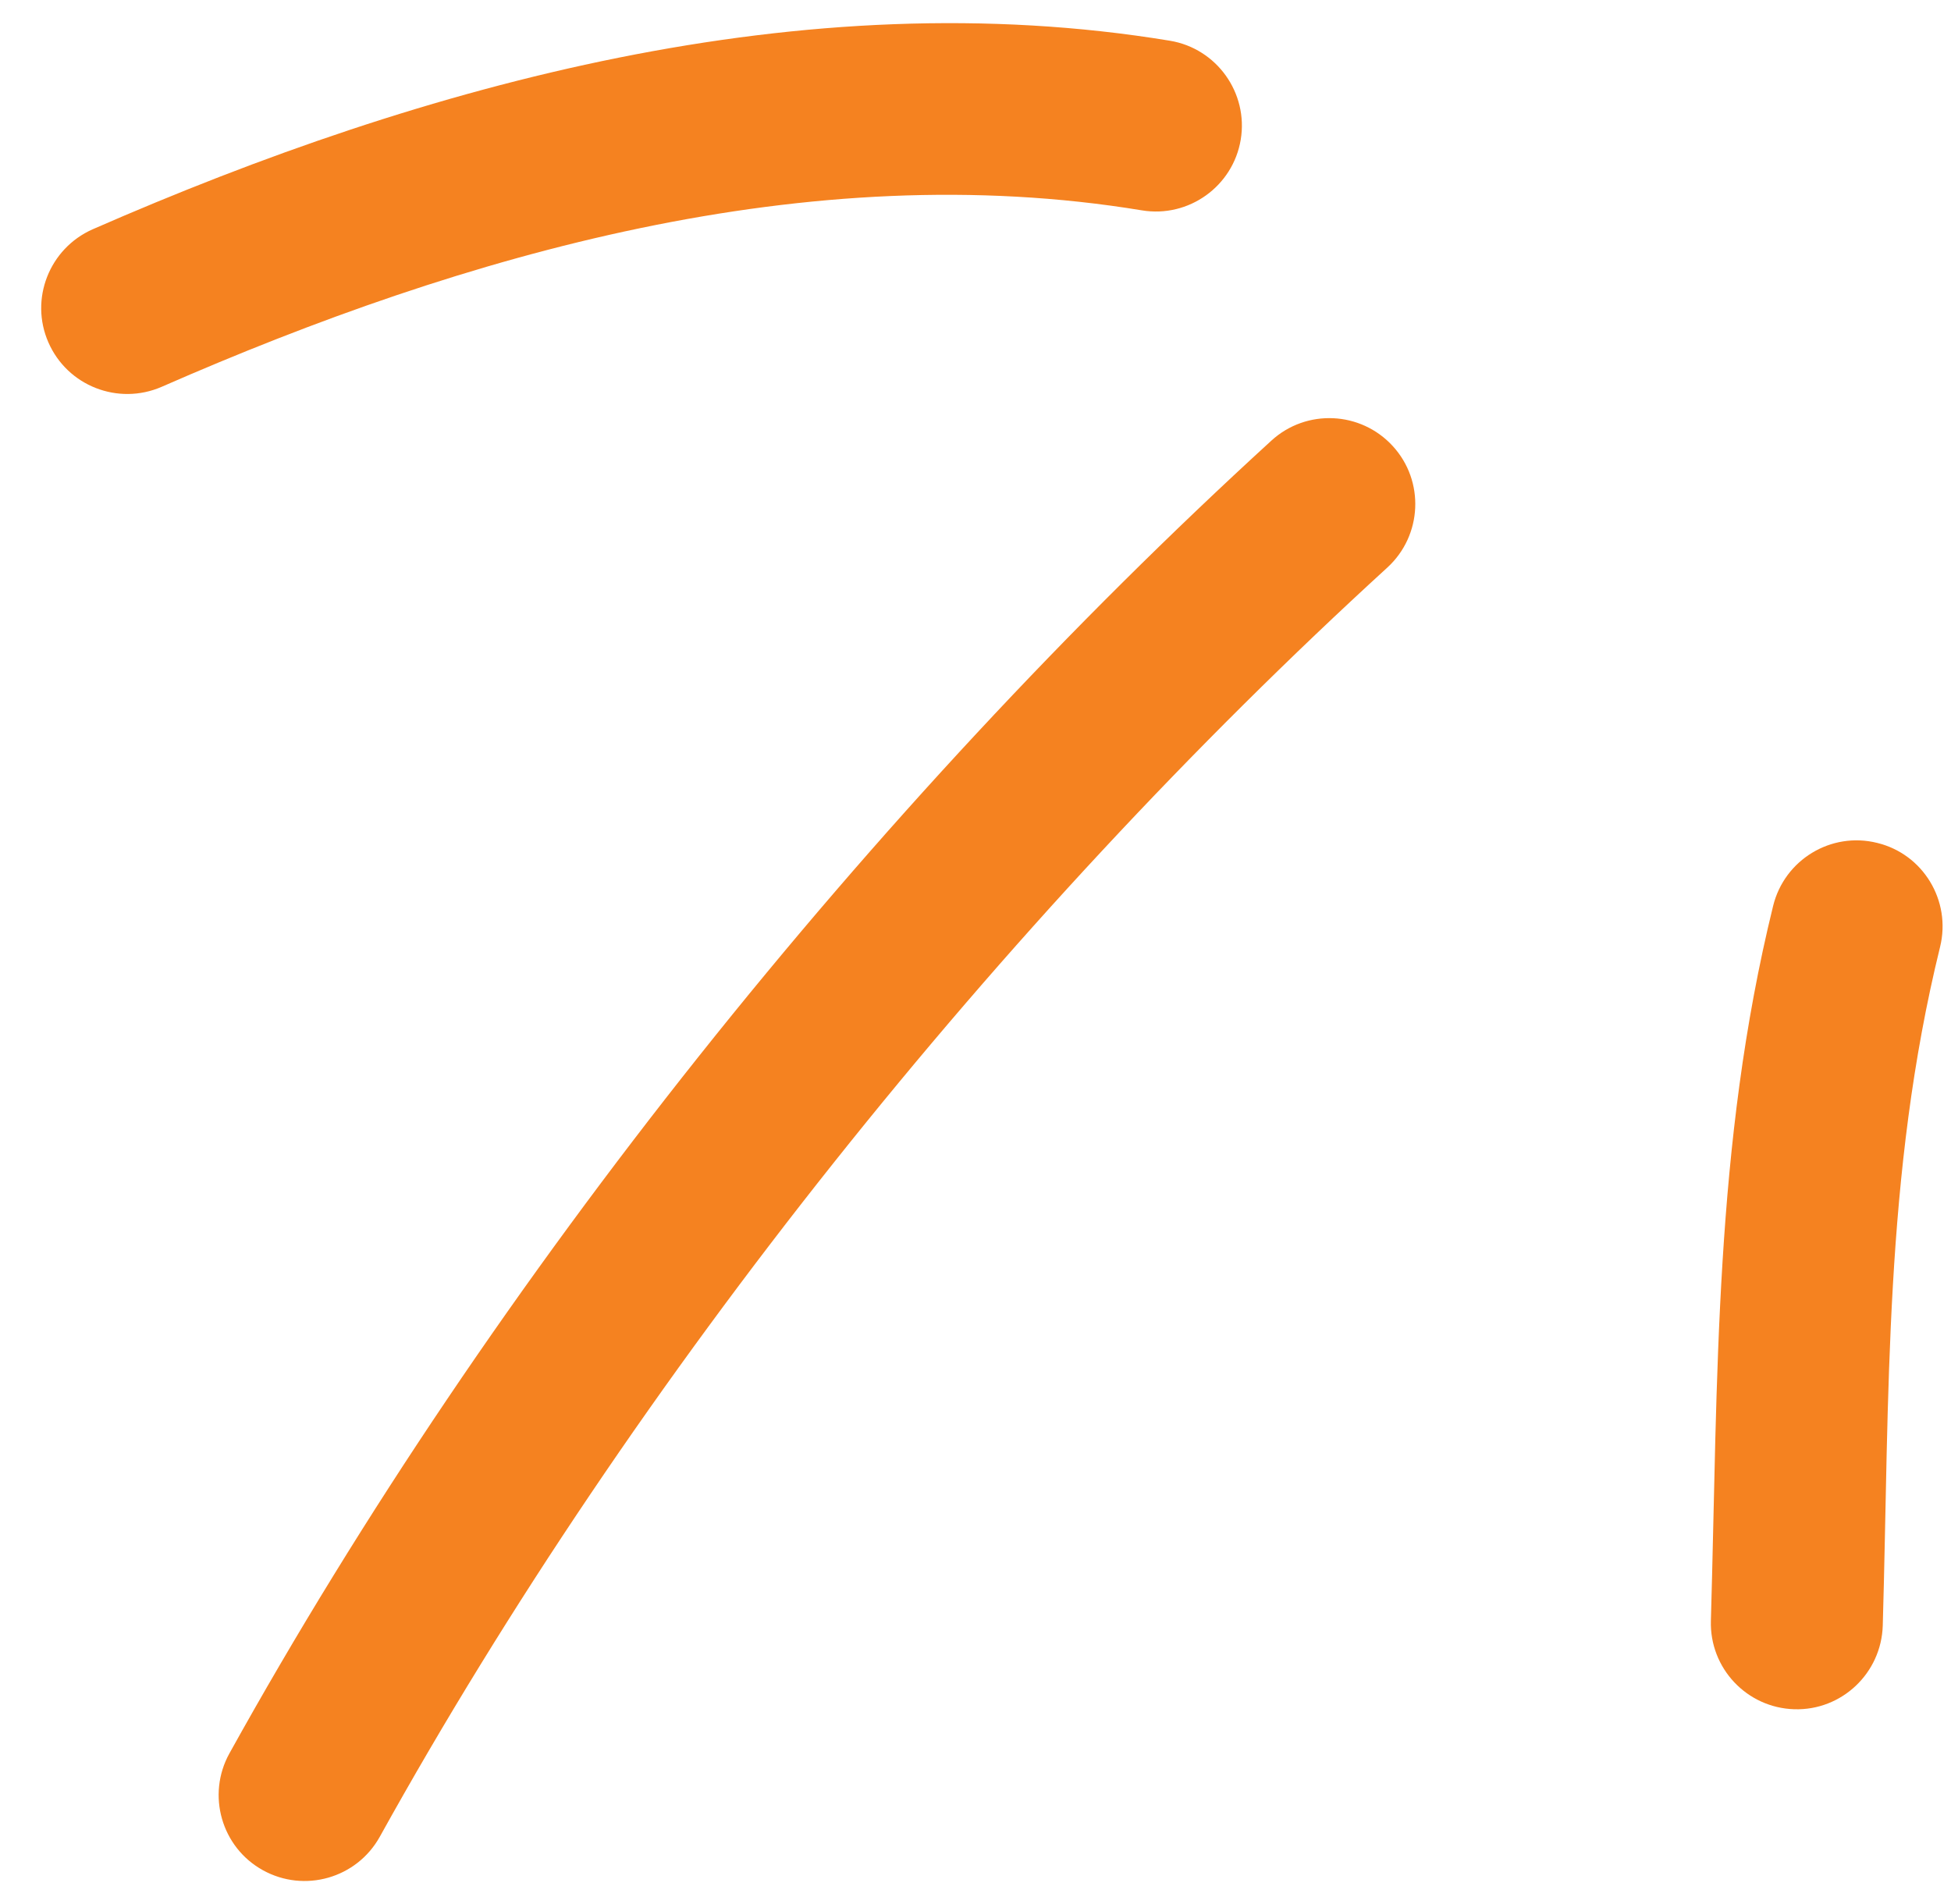
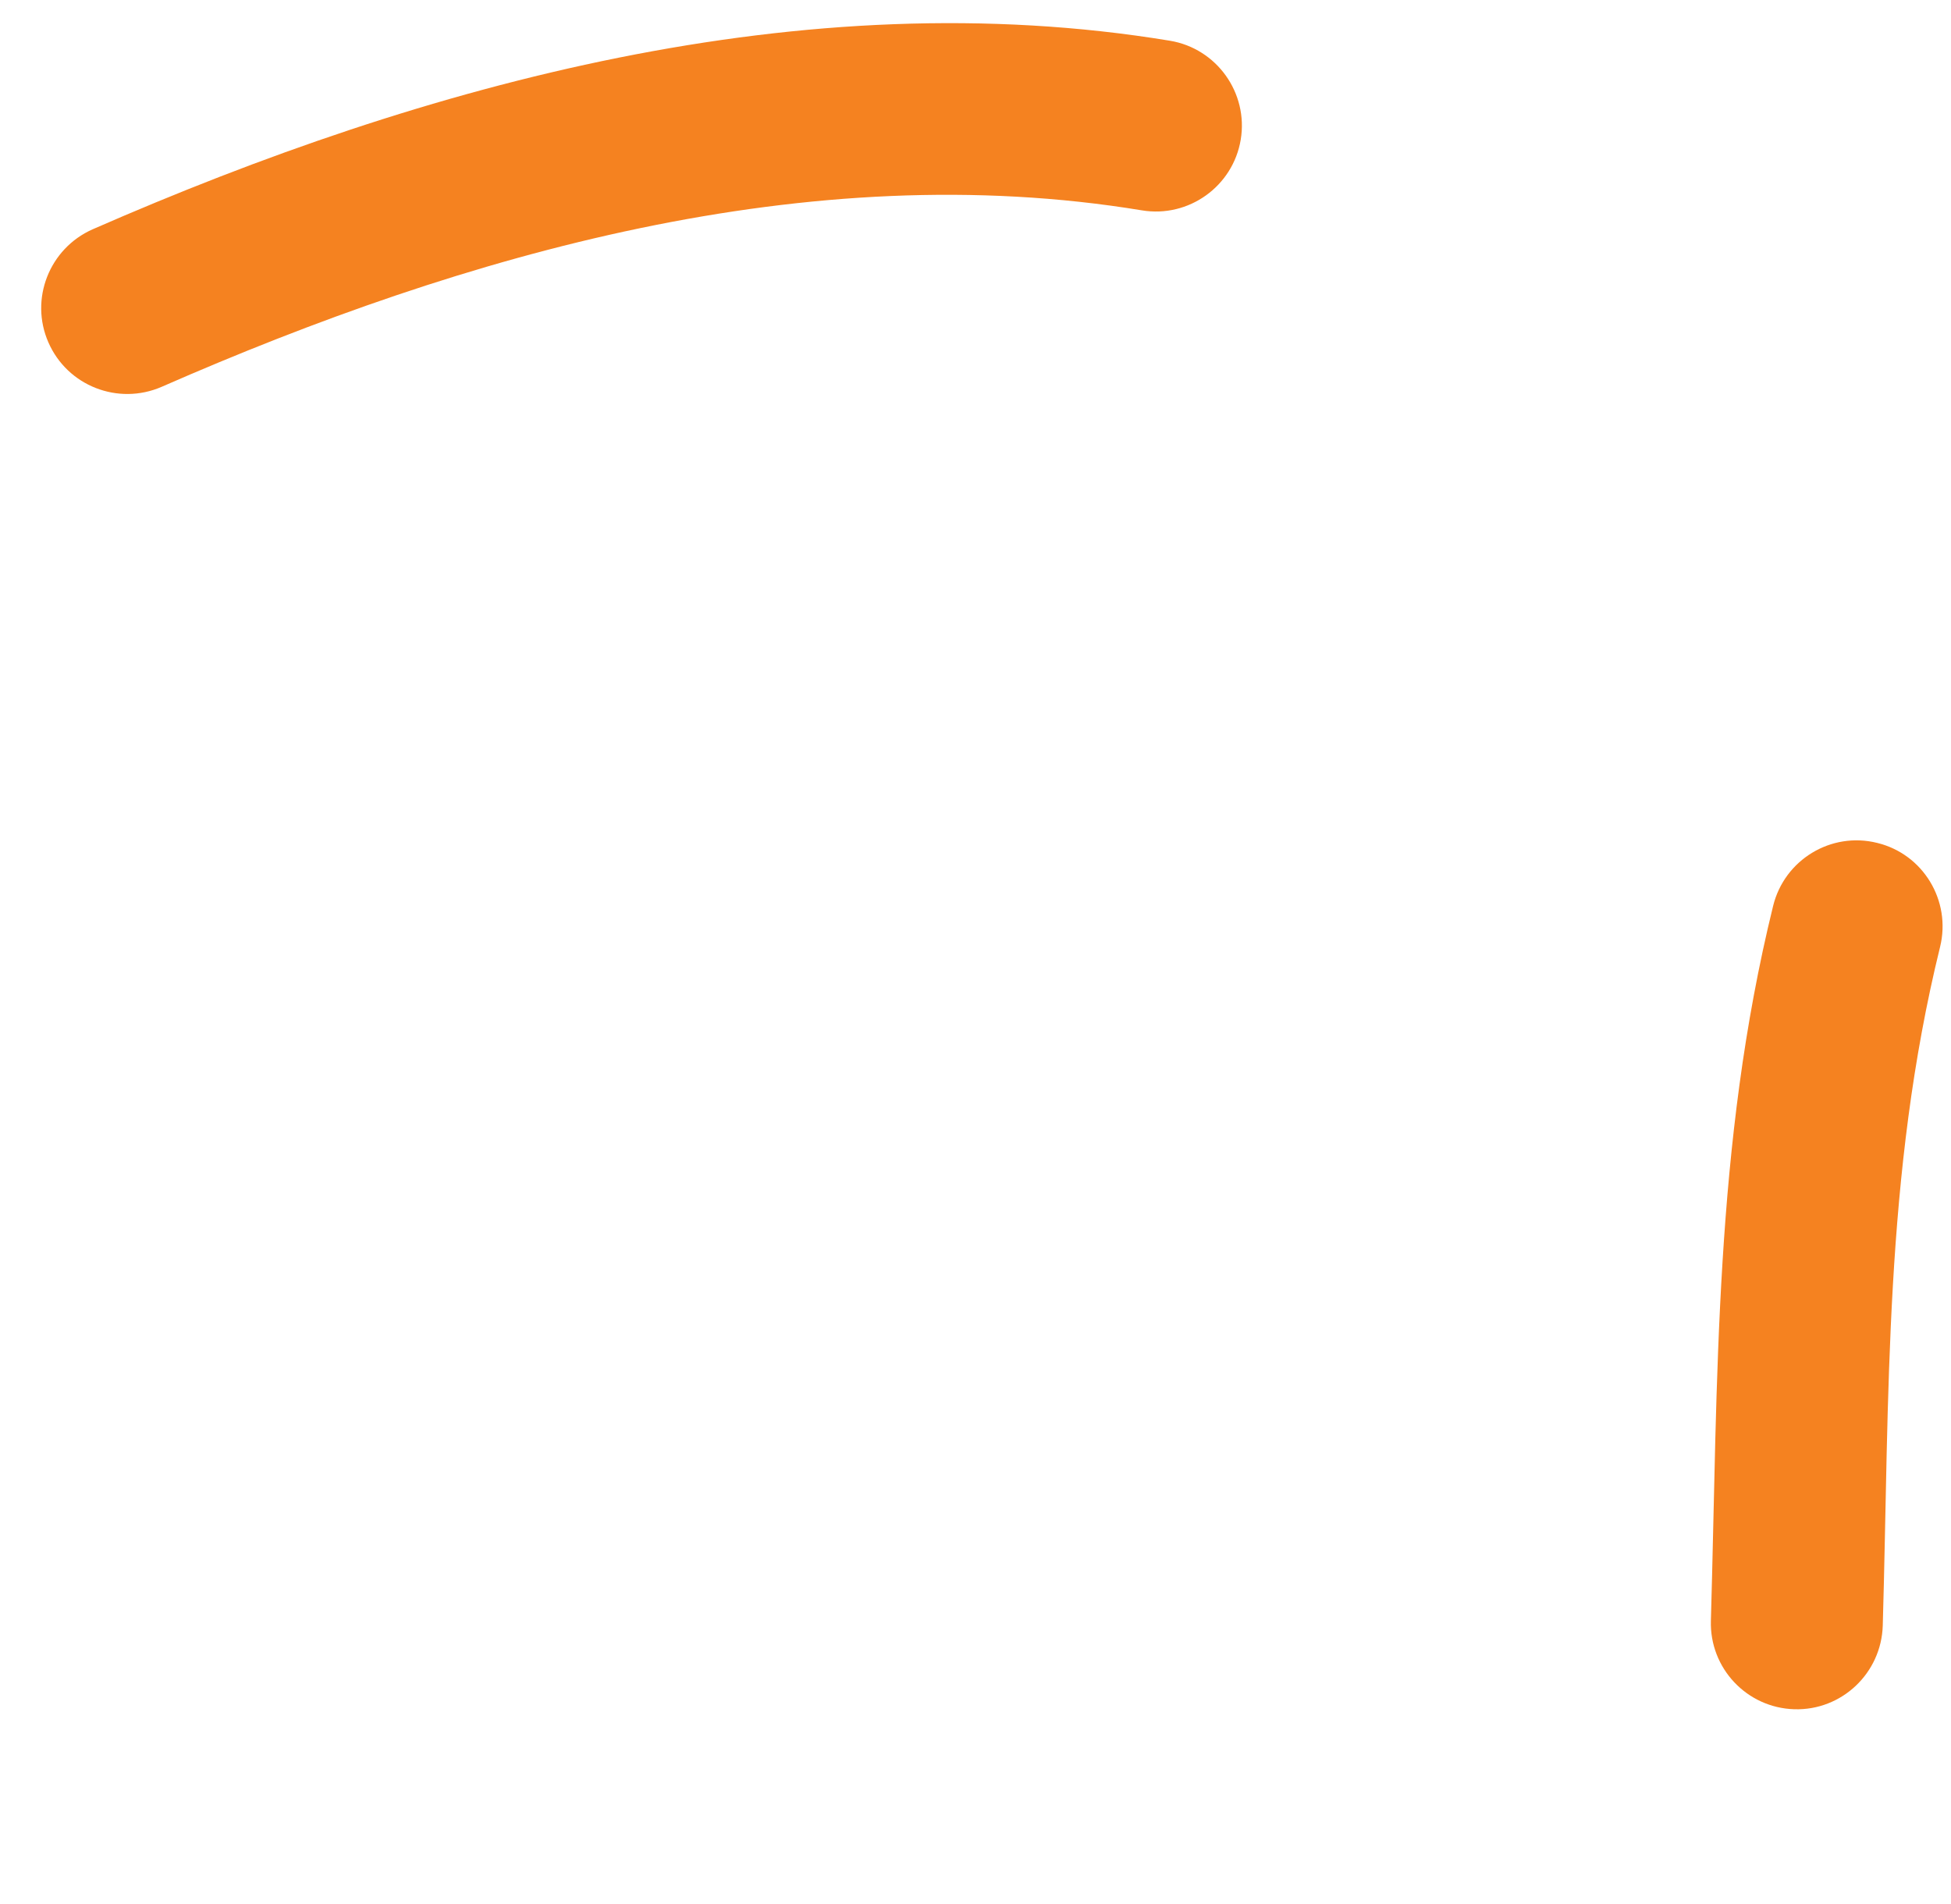
<svg xmlns="http://www.w3.org/2000/svg" width="42" height="41" viewBox="0 0 42 41" fill="none">
  <path fill-rule="evenodd" clip-rule="evenodd" d="M38.171 19.503C36.9 24.672 36.983 29.65 36.831 34.893C36.801 35.917 37.606 36.768 38.626 36.799C39.648 36.83 40.5 36.022 40.531 34.998C40.675 30.026 40.558 25.295 41.765 20.386C42.009 19.392 41.401 18.387 40.41 18.147C39.418 17.9 38.415 18.51 38.171 19.503Z" fill="#F58220" />
-   <path fill-rule="evenodd" clip-rule="evenodd" d="M27.369 9.487C18.745 17.369 10.619 27.51 4.939 37.749C4.444 38.643 4.767 39.772 5.66 40.265C6.553 40.759 7.68 40.438 8.176 39.544C13.668 29.644 21.527 19.837 29.866 12.219C30.62 11.528 30.672 10.356 29.983 9.604C29.294 8.851 28.123 8.796 27.369 9.487Z" fill="#F58220" />
  <path fill-rule="evenodd" clip-rule="evenodd" d="M25.186 0.877C17.298 -0.424 9.168 1.796 1.996 4.936C1.06 5.349 0.633 6.441 1.042 7.372C1.452 8.31 2.544 8.735 3.48 8.328C10.012 5.466 17.399 3.344 24.583 4.529C25.591 4.695 26.544 4.01 26.71 3.005C26.876 2 26.193 1.044 25.186 0.877Z" fill="#F58220" />
</svg>